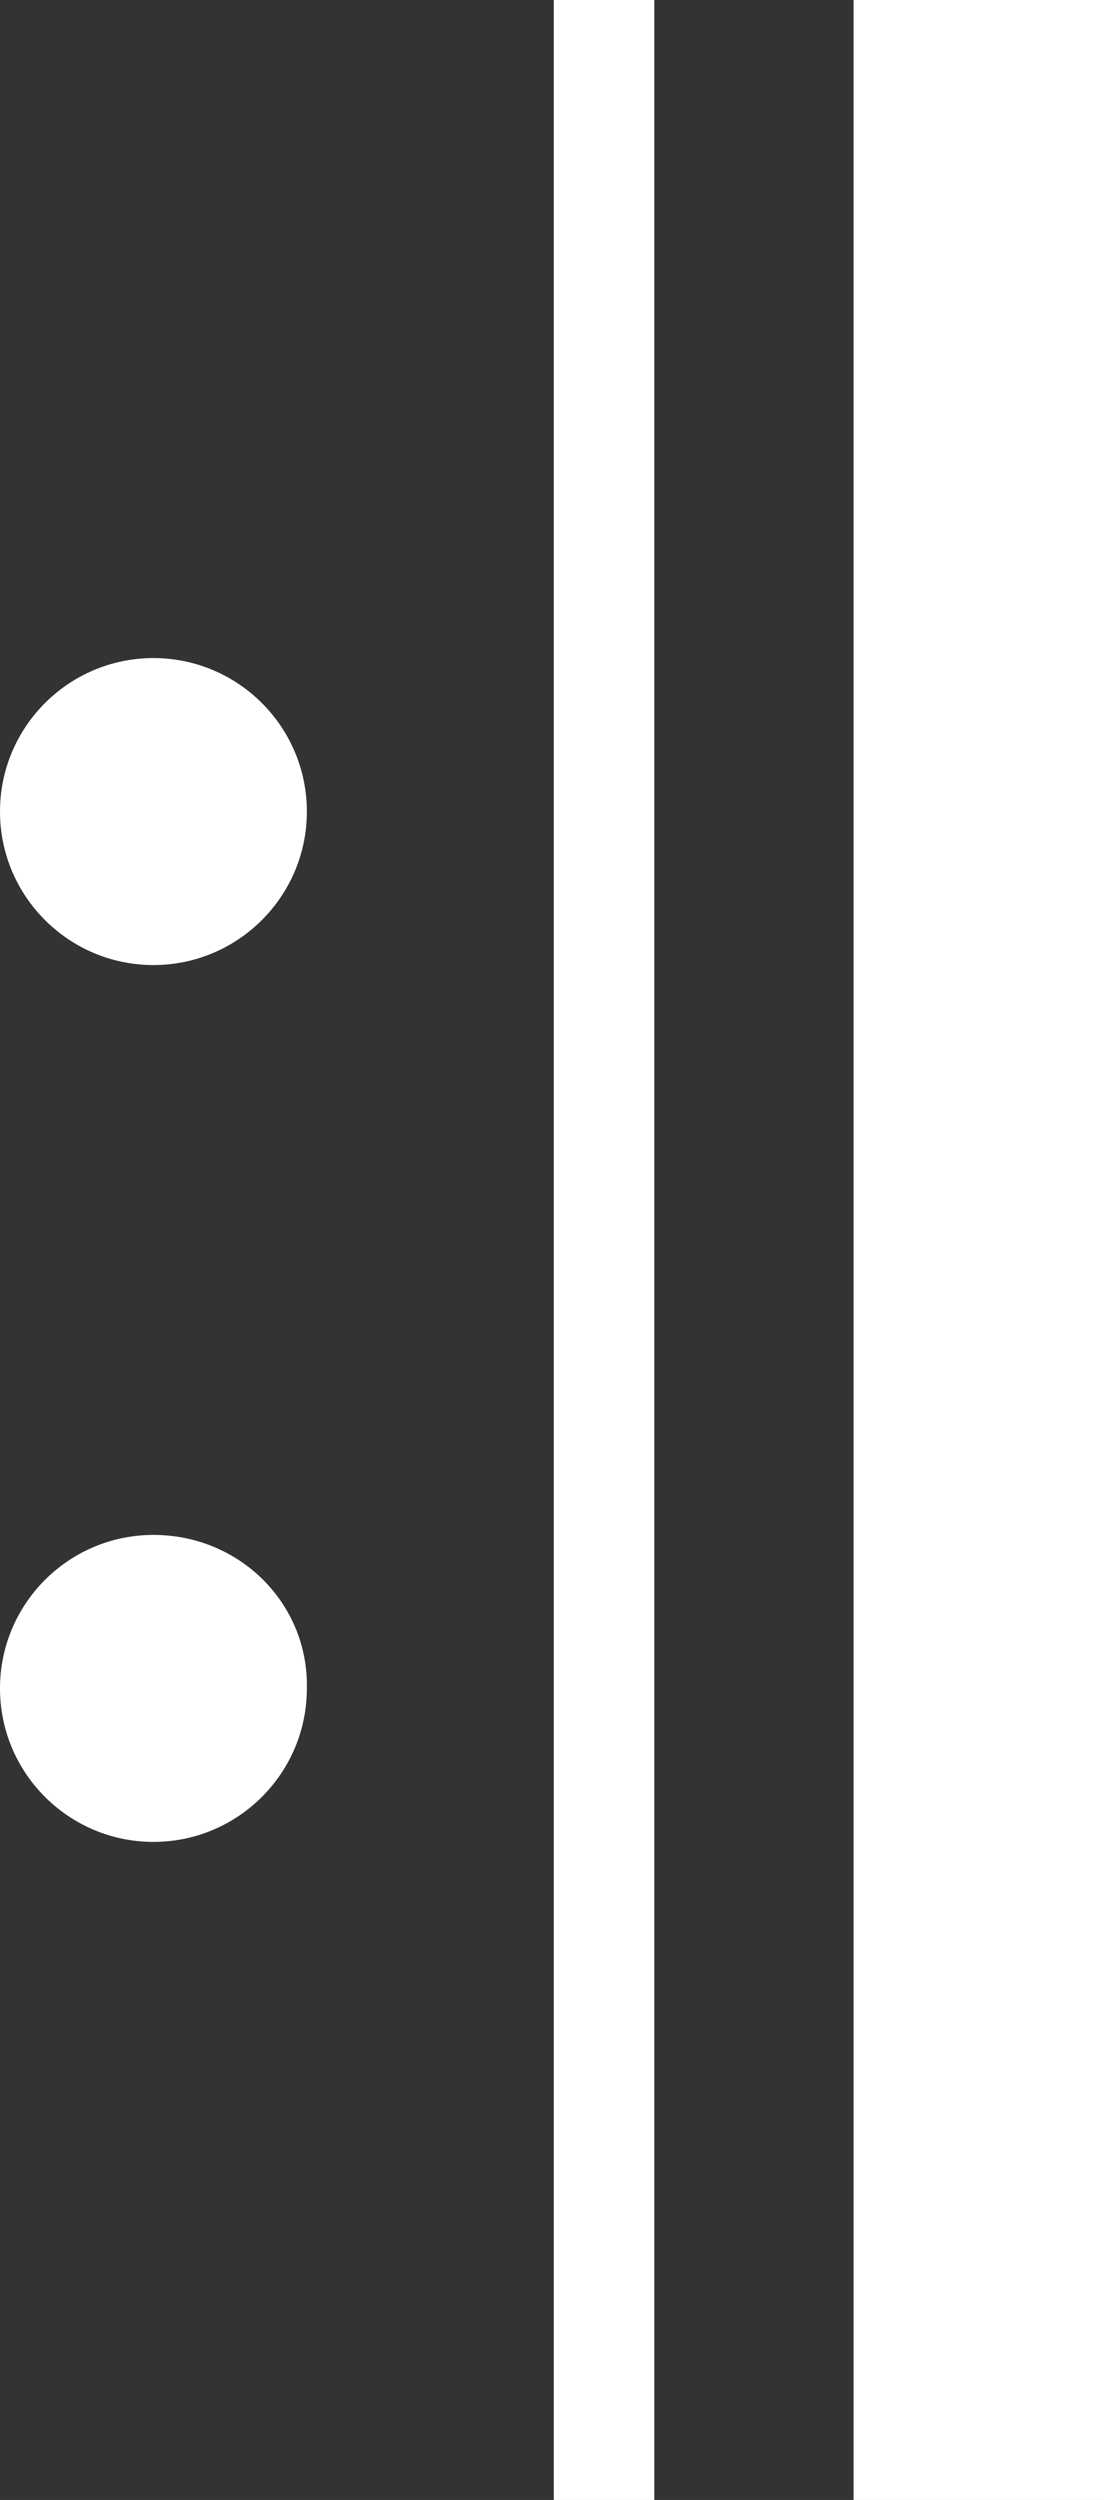
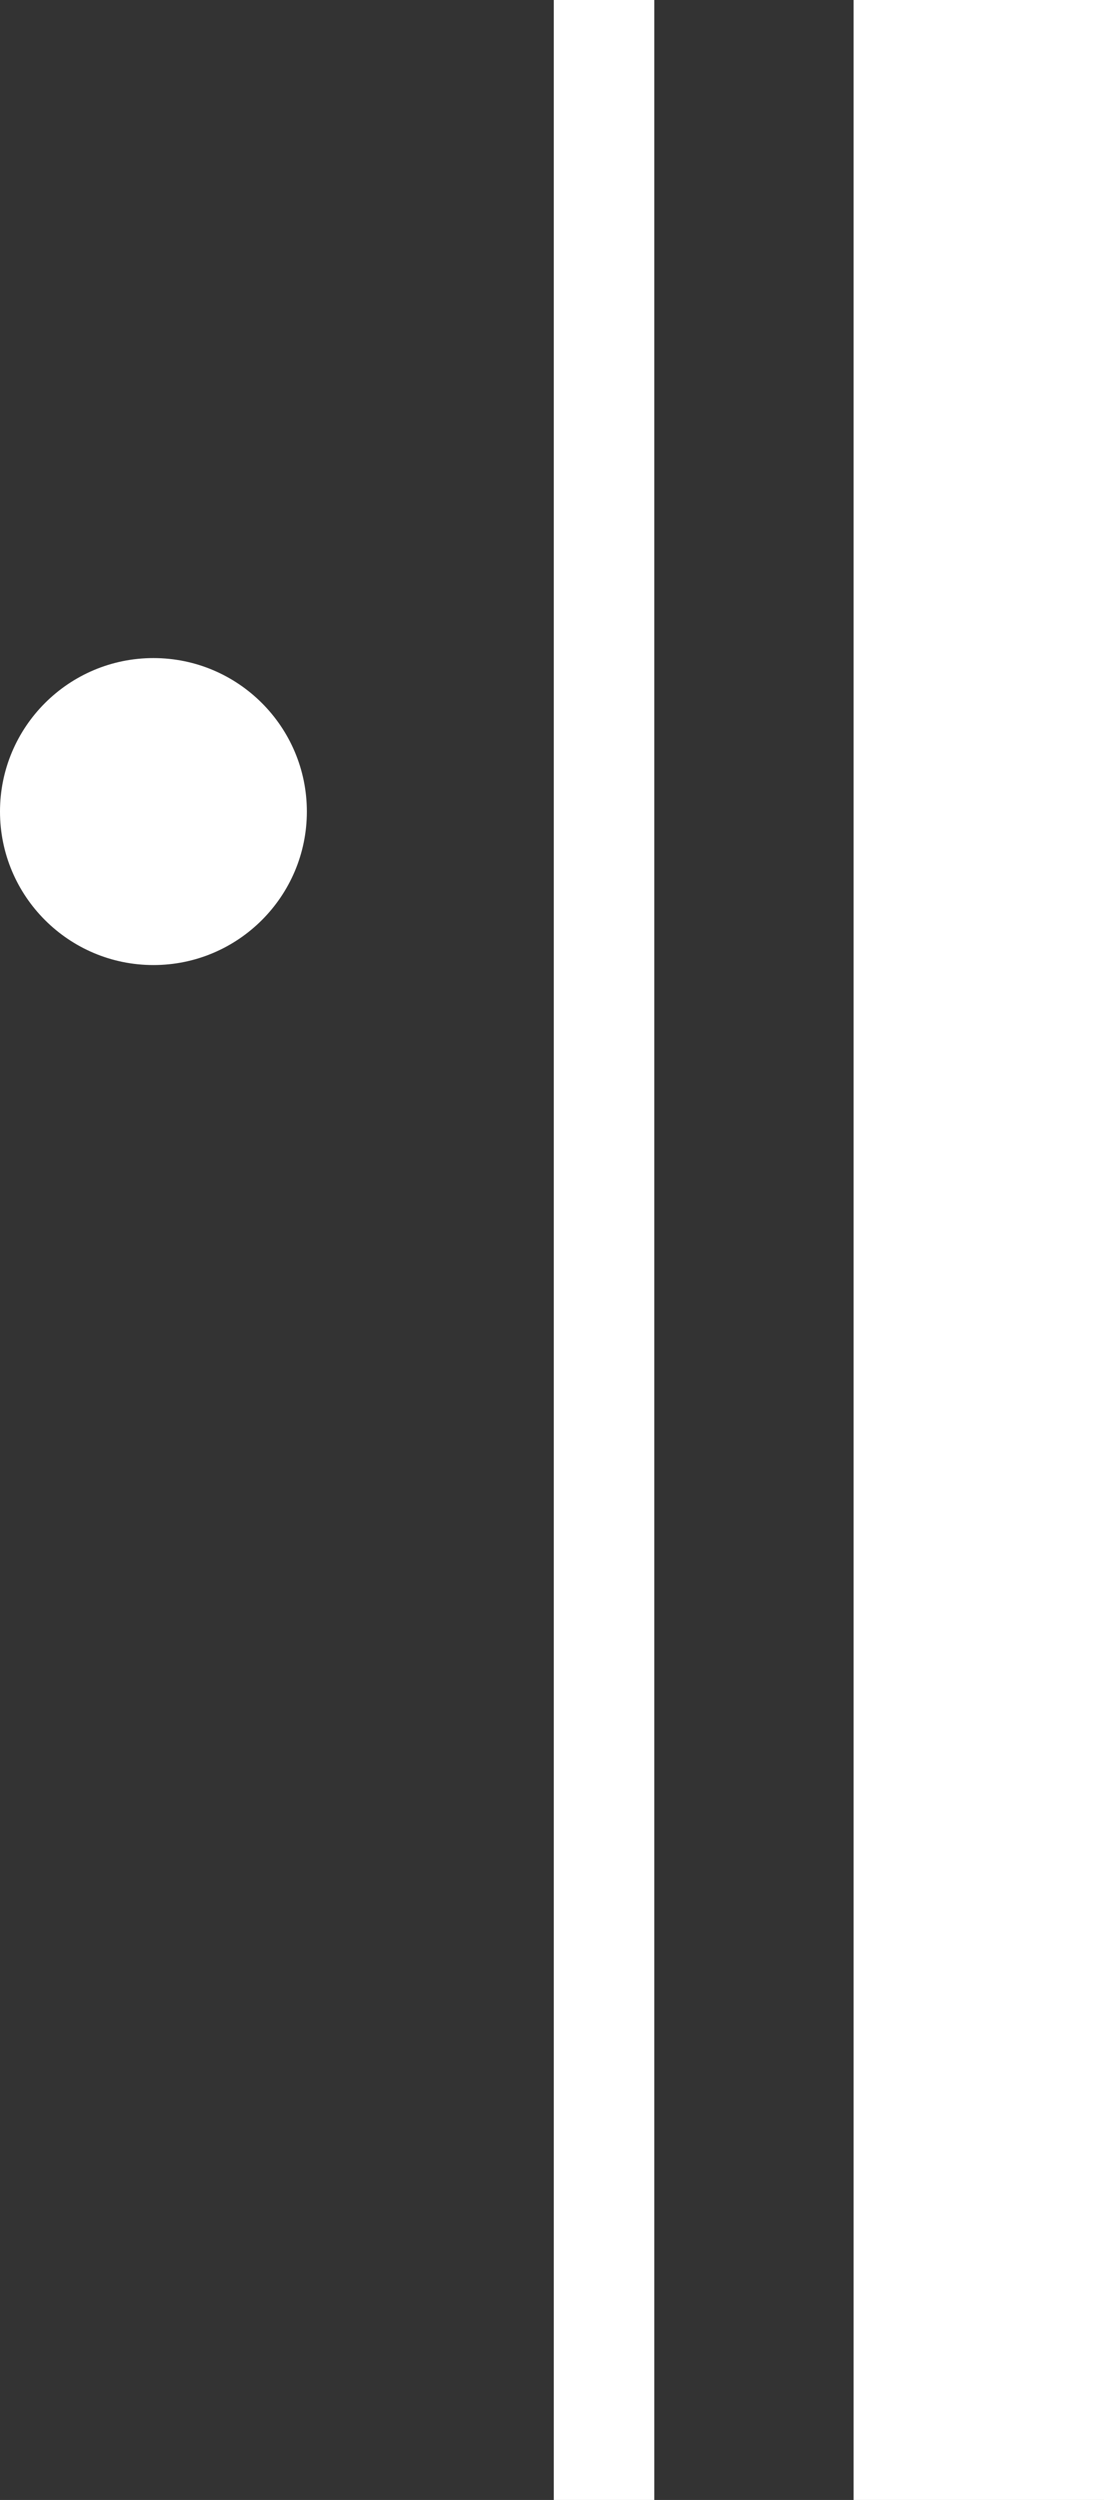
<svg xmlns="http://www.w3.org/2000/svg" version="1.1" id="レイヤー_1" x="0px" y="0px" viewBox="0 0 62.6 141.7" style="enable-background:new 0 0 62.6 141.7;" xml:space="preserve">
  <rect x="0" y="0" width="62.6" height="141.7" fill="#333333" stroke="none" />
  <style type="text/css">
	.st0{fill:#FFFFFF;}
</style>
  <g>
    <g>
      <polygon class="st0" points="62.6,141.7 48.4,141.7 48.4,0 62.6,0 62.6,141.7   " />
    </g>
    <g>
      <polygon class="st0" points="37.1,141.7 31.4,141.7 31.4,0 37.1,0 37.1,141.7   " />
    </g>
    <g>
      <path class="st0" d="M8.7,54.7c4.8,0,8.7-3.9,8.7-8.7c0-4.8-3.9-8.7-8.7-8.7S0,41.2,0,46C0,50.8,3.9,54.7,8.7,54.7z" />
-       <path class="st0" d="M8.7,87C3.9,87,0,90.9,0,95.7c0,4.8,3.9,8.7,8.7,8.7s8.7-3.9,8.7-8.7C17.5,90.9,13.6,87,8.7,87z" />
    </g>
  </g>
</svg>